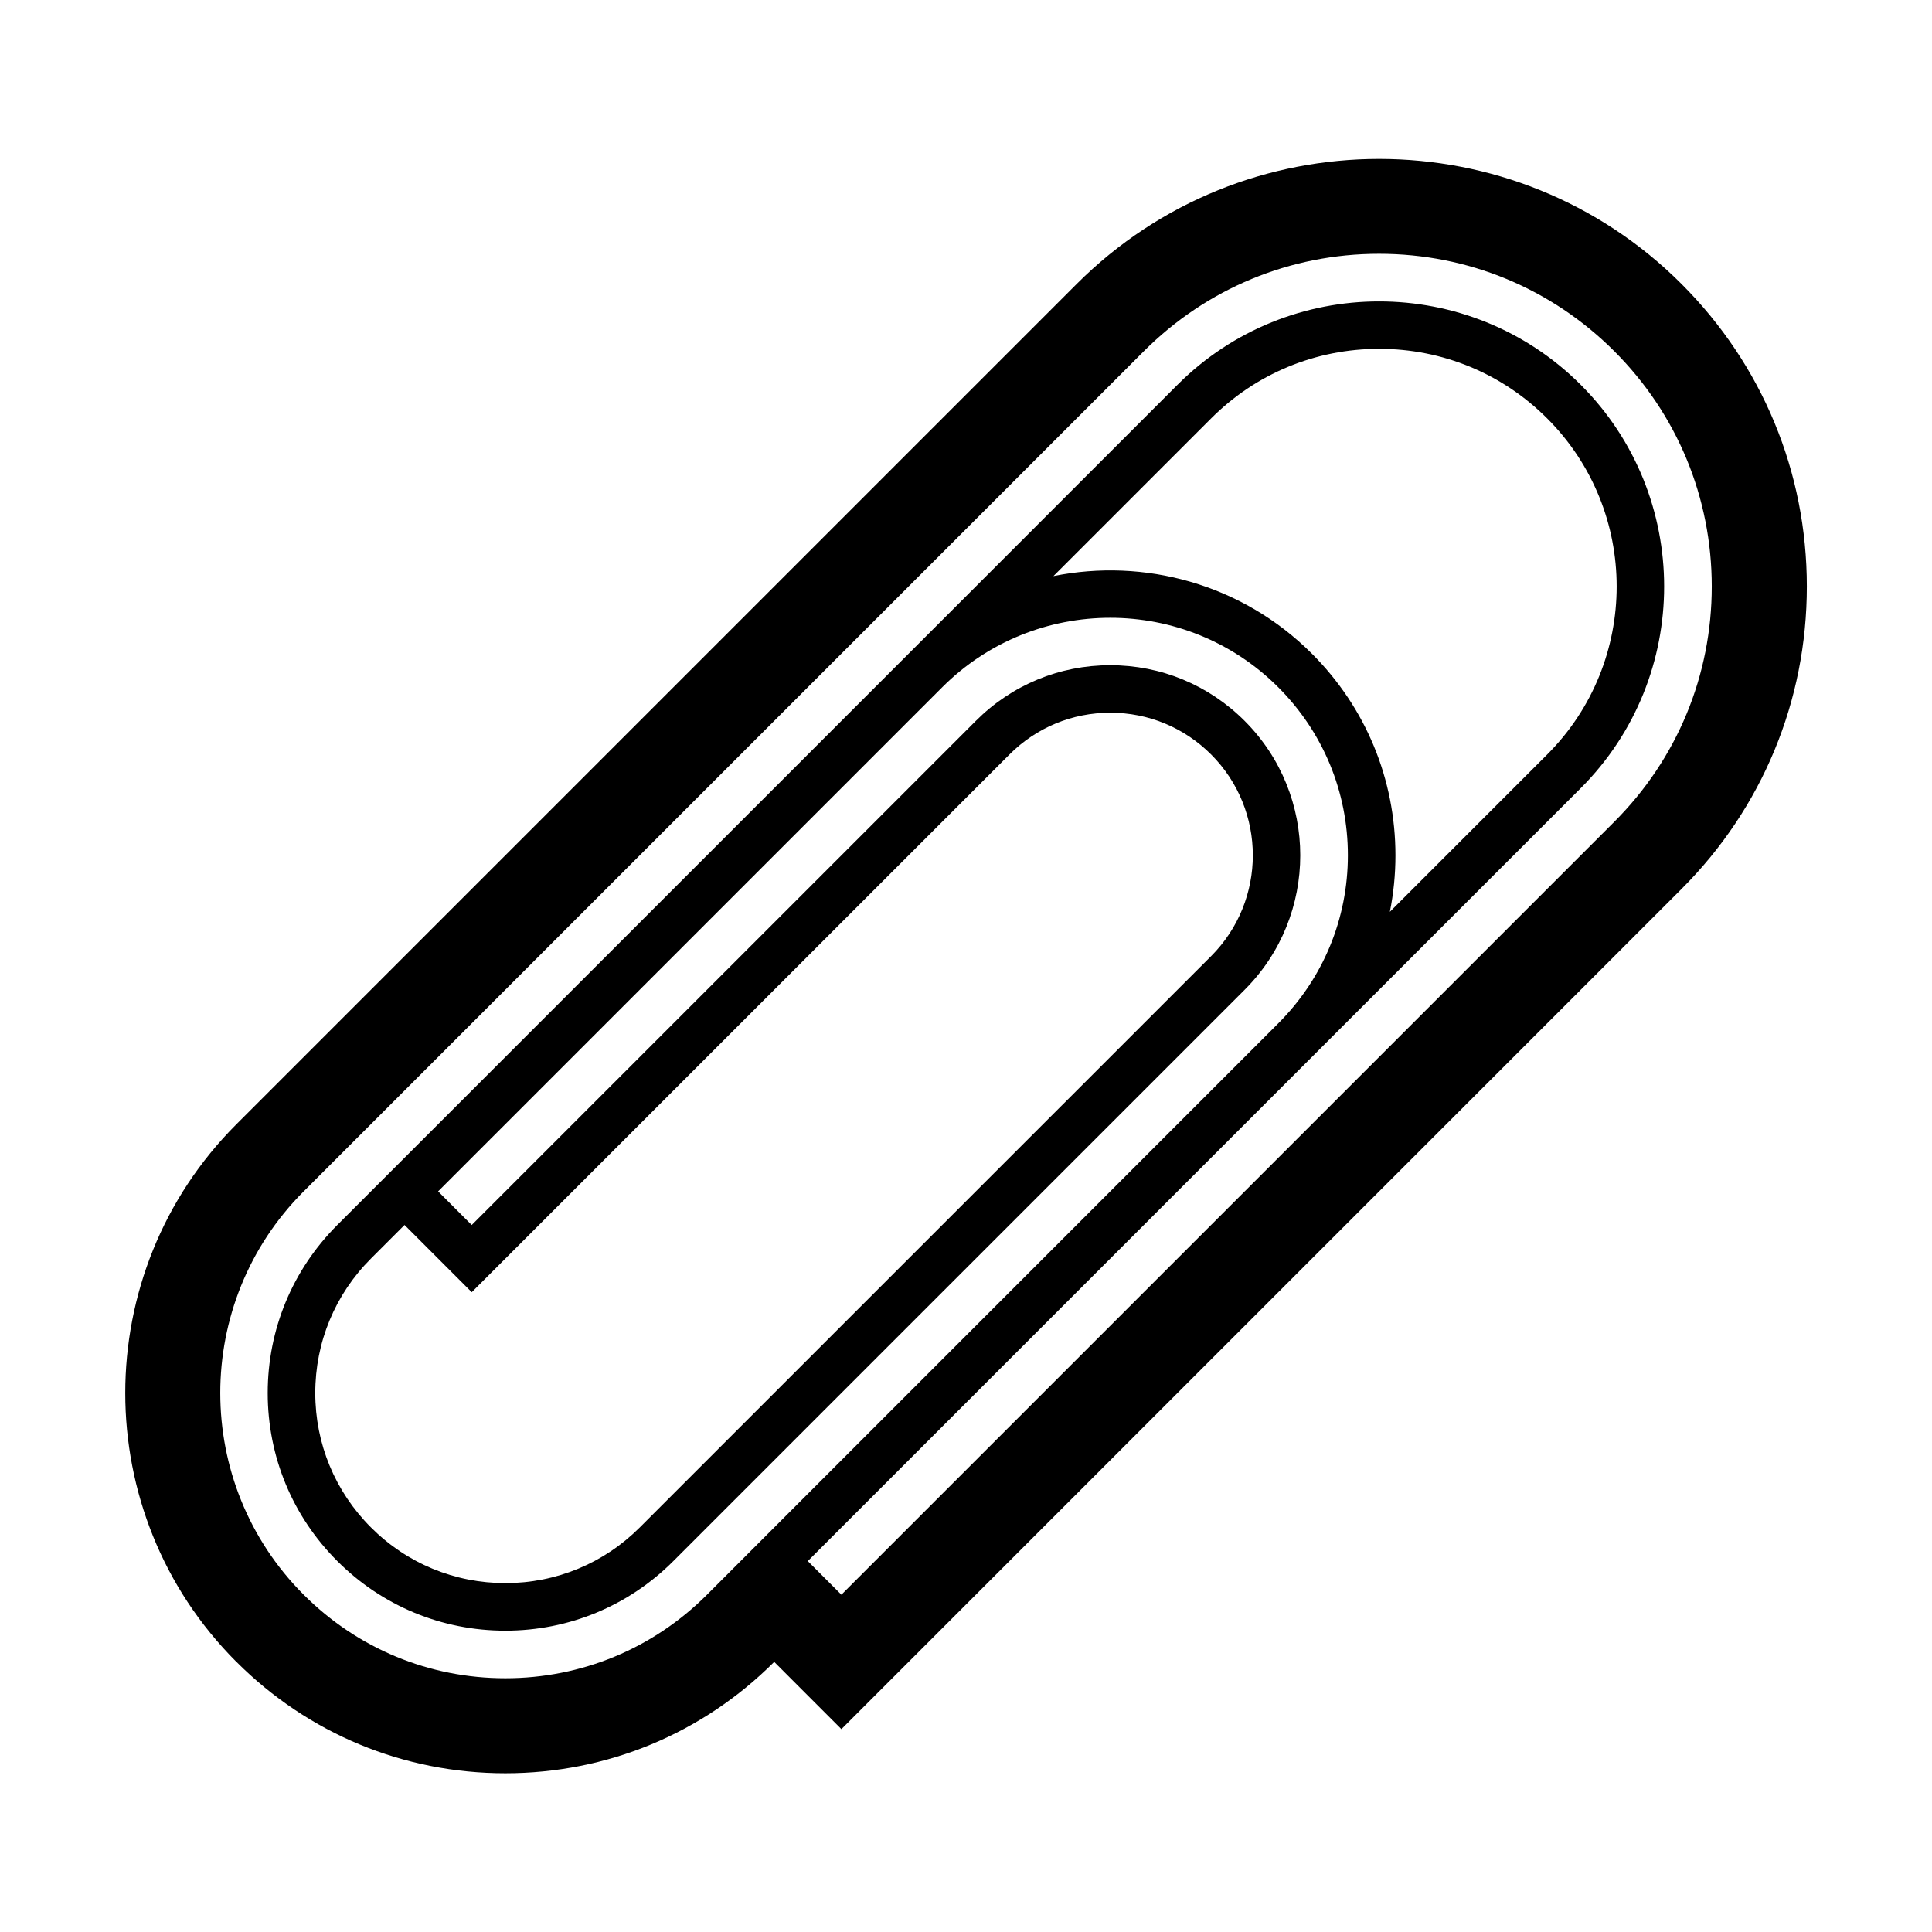
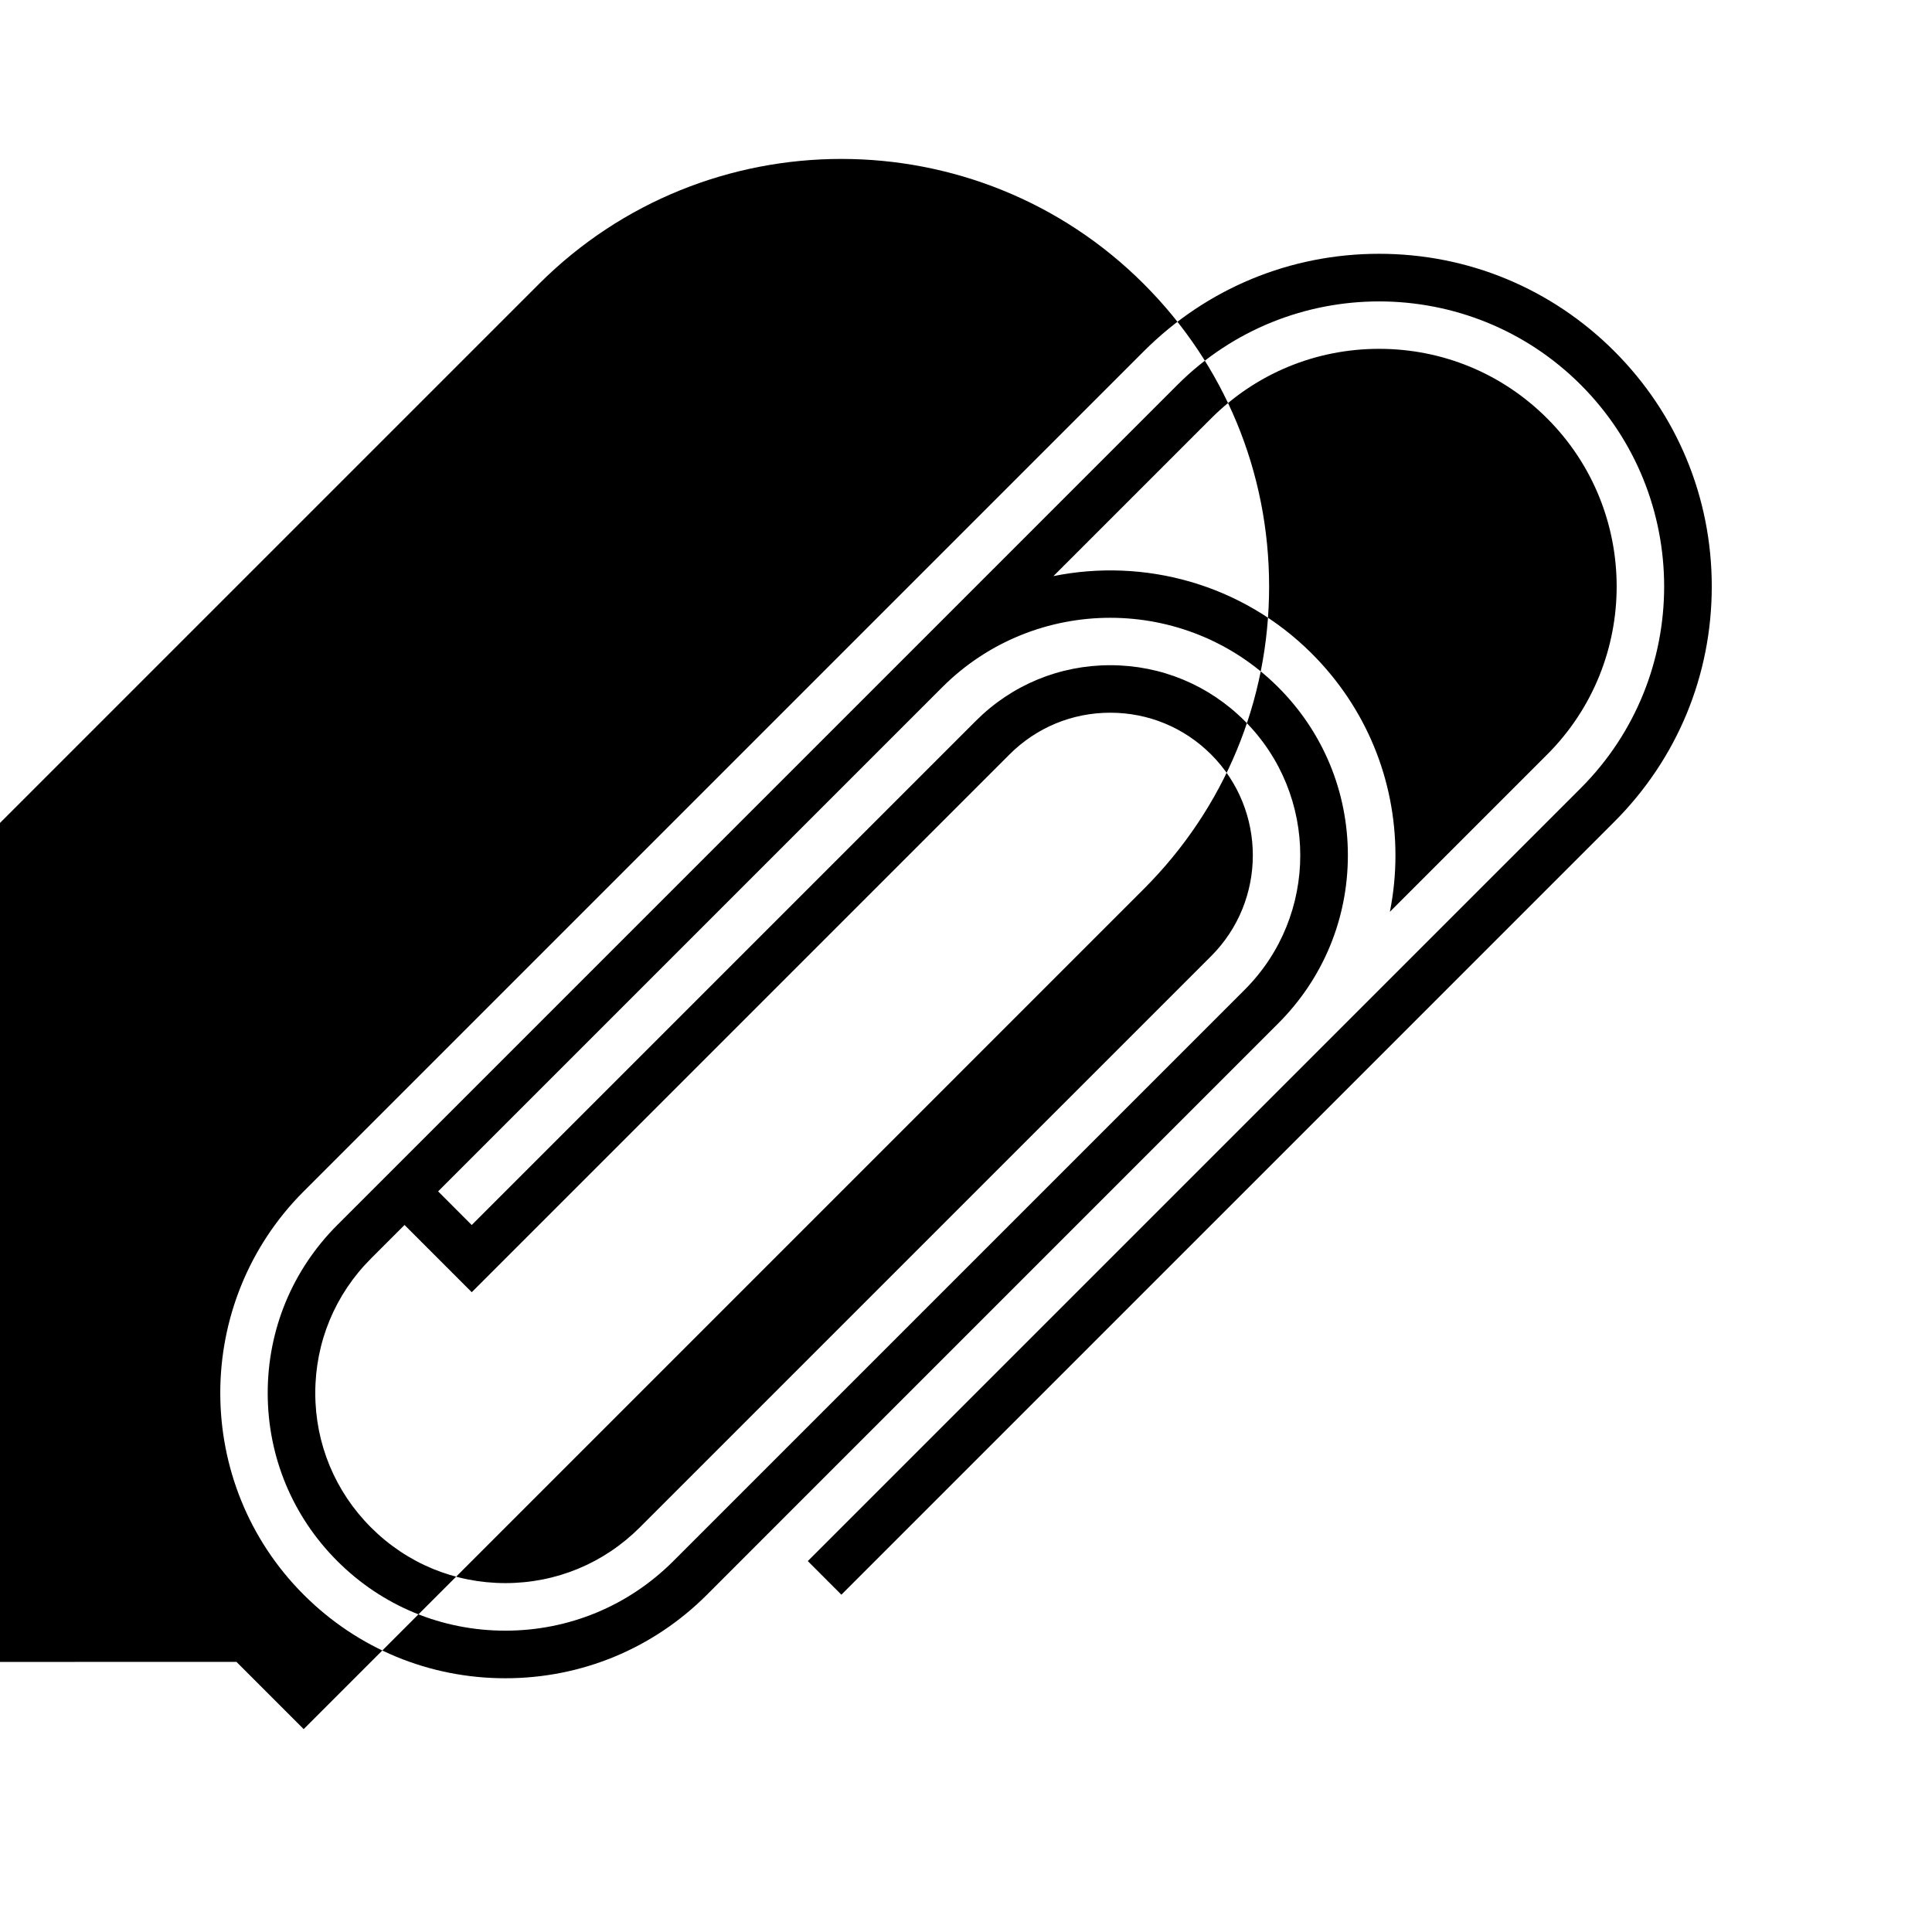
<svg xmlns="http://www.w3.org/2000/svg" fill="#000000" width="800px" height="800px" version="1.1" viewBox="144 144 512 512">
-   <path d="m206.67 584.42c19.027 19.027 44.336 29.512 71.25 29.512 26.918 0 52.219-10.484 71.254-29.512l17.809 17.816 222.65-222.66c21.41-21.41 33.199-49.871 33.199-80.156 0-30.277-11.789-58.738-33.199-80.152-44.188-44.195-116.11-44.203-160.31 0l-222.66 222.66c-39.289 39.281-39.289 103.21 0 142.5zm17.809-124.69 222.65-222.65c16.656-16.652 38.793-25.824 62.34-25.824 23.555 0 45.691 9.176 62.348 25.824 16.652 16.656 25.82 38.793 25.82 62.34 0 23.555-9.168 45.691-25.82 62.348l-204.84 204.84-8.902-8.906 124.69-124.69 80.156-80.152c29.461-29.469 29.461-77.41 0-106.88-29.469-29.473-77.422-29.469-106.88 0l-71.25 71.254-151.4 151.4c-11.895 11.895-18.445 27.711-18.445 44.531 0 16.82 6.551 32.637 18.445 44.531 11.891 11.895 27.703 18.445 44.531 18.445 16.82 0 32.637-6.551 44.527-18.445l151.4-151.4c19.645-19.637 19.645-51.605 0-71.25-9.516-9.523-22.164-14.762-35.625-14.762-13.461 0-26.113 5.238-35.625 14.762l-133.59 133.59-8.906-8.914 133.59-133.59c24.547-24.547 64.496-24.555 89.062 0 11.895 11.895 18.445 27.711 18.445 44.531 0 16.82-6.551 32.641-18.445 44.531l-133.59 133.6-17.809 17.82c-14.273 14.273-33.258 22.137-53.438 22.137-20.184 0-39.16-7.863-53.434-22.137-29.477-29.473-29.477-77.414-0.016-106.88zm267.19-142.5c-18.582-18.574-44.496-25.406-68.496-20.559l41.781-41.781c11.895-11.895 27.711-18.445 44.535-18.445 16.82 0 32.637 6.551 44.531 18.445 24.551 24.551 24.551 64.508 0 89.062l-41.691 41.691c0.977-4.875 1.48-9.883 1.48-14.973-0.004-20.188-7.867-39.172-22.141-53.441zm-240.46 151.4 17.809 17.816 142.5-142.5c7.141-7.141 16.625-11.07 26.723-11.07 10.098 0 19.582 3.93 26.723 11.07 14.73 14.73 14.73 38.707 0 53.434l-151.41 151.4c-9.516 9.516-22.164 14.758-35.621 14.758-13.461 0-26.113-5.238-35.625-14.758-9.512-9.516-14.758-22.168-14.758-35.625s5.238-26.113 14.758-35.625z" />
+   <path d="m206.67 584.42l17.809 17.816 222.65-222.66c21.41-21.41 33.199-49.871 33.199-80.156 0-30.277-11.789-58.738-33.199-80.152-44.188-44.195-116.11-44.203-160.31 0l-222.66 222.66c-39.289 39.281-39.289 103.21 0 142.5zm17.809-124.69 222.65-222.65c16.656-16.652 38.793-25.824 62.34-25.824 23.555 0 45.691 9.176 62.348 25.824 16.652 16.656 25.82 38.793 25.82 62.34 0 23.555-9.168 45.691-25.82 62.348l-204.84 204.84-8.902-8.906 124.69-124.69 80.156-80.152c29.461-29.469 29.461-77.41 0-106.88-29.469-29.473-77.422-29.469-106.88 0l-71.25 71.254-151.4 151.4c-11.895 11.895-18.445 27.711-18.445 44.531 0 16.82 6.551 32.637 18.445 44.531 11.891 11.895 27.703 18.445 44.531 18.445 16.82 0 32.637-6.551 44.527-18.445l151.4-151.4c19.645-19.637 19.645-51.605 0-71.25-9.516-9.523-22.164-14.762-35.625-14.762-13.461 0-26.113 5.238-35.625 14.762l-133.59 133.59-8.906-8.914 133.59-133.59c24.547-24.547 64.496-24.555 89.062 0 11.895 11.895 18.445 27.711 18.445 44.531 0 16.82-6.551 32.641-18.445 44.531l-133.59 133.6-17.809 17.82c-14.273 14.273-33.258 22.137-53.438 22.137-20.184 0-39.16-7.863-53.434-22.137-29.477-29.473-29.477-77.414-0.016-106.88zm267.19-142.5c-18.582-18.574-44.496-25.406-68.496-20.559l41.781-41.781c11.895-11.895 27.711-18.445 44.535-18.445 16.82 0 32.637 6.551 44.531 18.445 24.551 24.551 24.551 64.508 0 89.062l-41.691 41.691c0.977-4.875 1.48-9.883 1.48-14.973-0.004-20.188-7.867-39.172-22.141-53.441zm-240.46 151.4 17.809 17.816 142.5-142.5c7.141-7.141 16.625-11.07 26.723-11.07 10.098 0 19.582 3.93 26.723 11.07 14.73 14.73 14.73 38.707 0 53.434l-151.41 151.4c-9.516 9.516-22.164 14.758-35.621 14.758-13.461 0-26.113-5.238-35.625-14.758-9.512-9.516-14.758-22.168-14.758-35.625s5.238-26.113 14.758-35.625z" />
</svg>